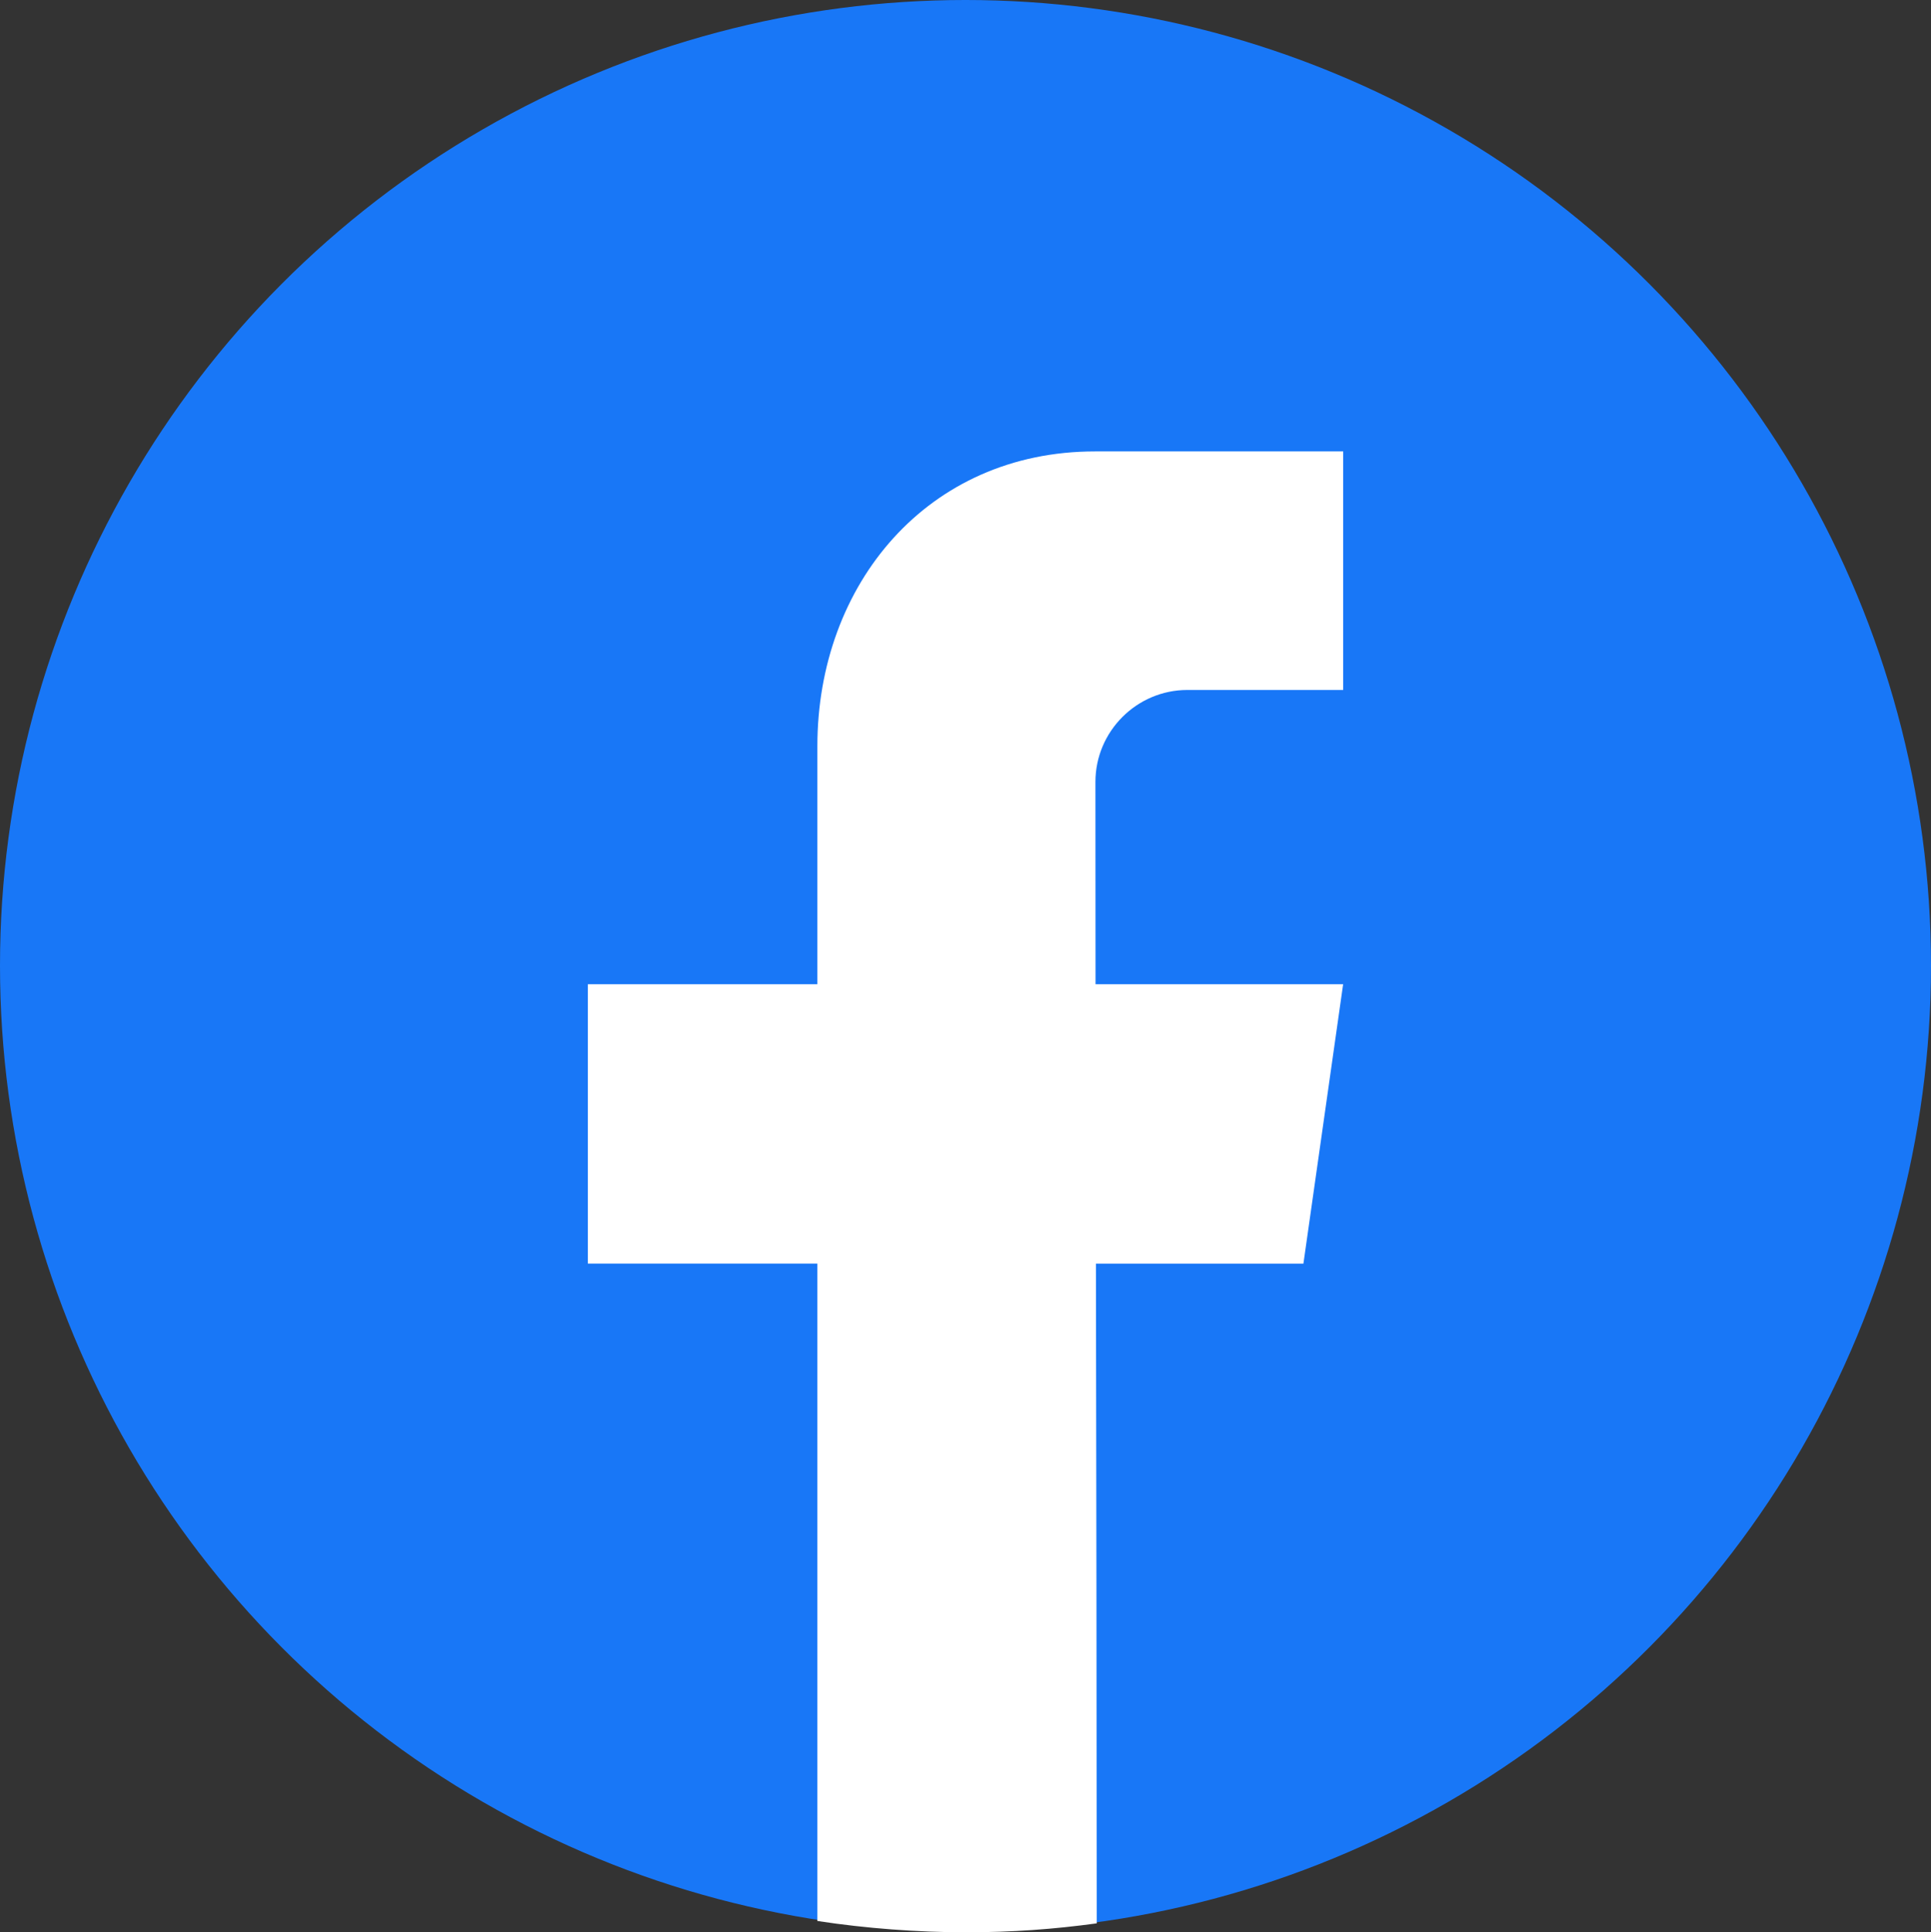
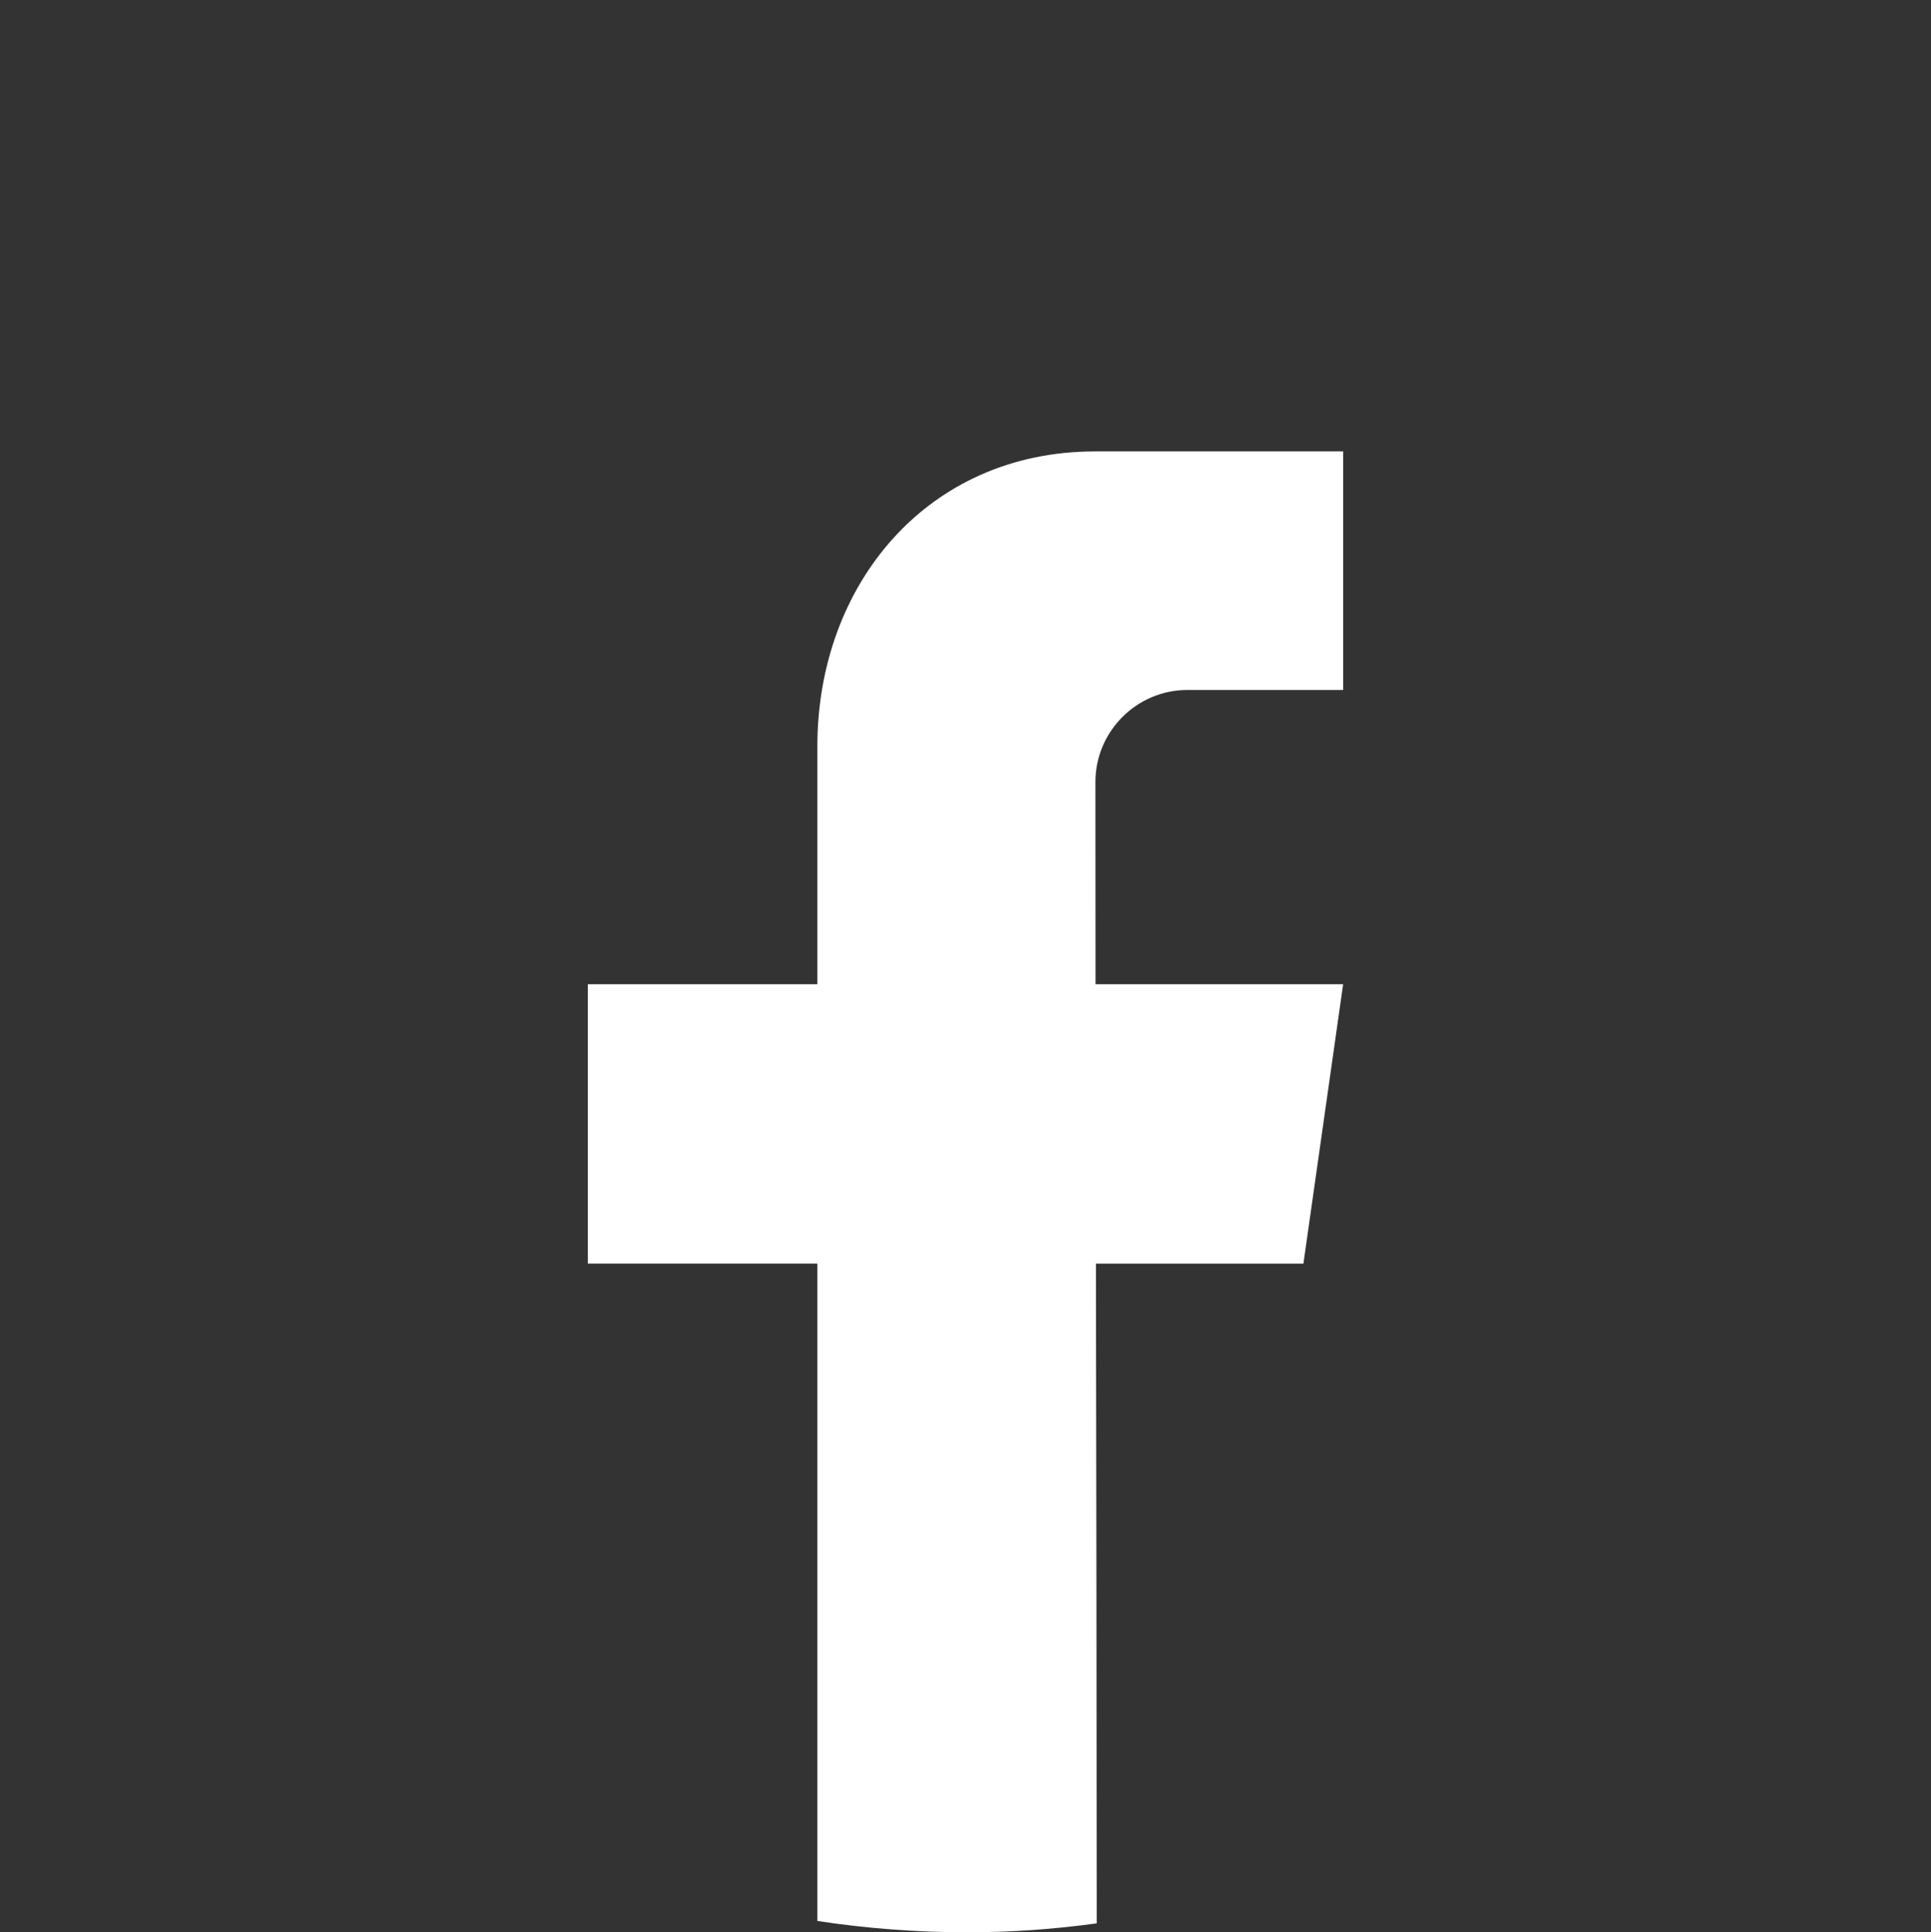
<svg xmlns="http://www.w3.org/2000/svg" id="Layer_2" data-name="Layer 2" viewBox="0 0 550 550.28">
  <rect x="0" y="0" width="550" height="550.28" fill="#333333" stroke="none" />
  <defs>
    <style>
      .cls-1 {
        fill: #fff;
        fill-rule: evenodd;
      }

      .cls-1, .cls-2 {
        stroke-width: 0px;
      }

      .cls-2 {
        fill: #1877f7;
      }
    </style>
  </defs>
  <g id="Layer_1-2" data-name="Layer 1">
    <g id="Facebook_Circle_Logo" data-name="Facebook Circle Logo">
-       <circle class="cls-2" cx="275" cy="275" r="275" />
      <path class="cls-1" d="M232.81,547.06v-187.2h-65.37v-79.57h65.37v-67.78c0-46.09,31.38-83.95,79.06-83.95h70.7v67.94h-44.38c-14.4,0-26.18,11.78-26.18,26.18,0,19.17.01,38.38.03,57.62h70.52l-11.31,79.57h-59.1c.1,62.54.22,125.48.23,187.89-12.22,1.66-23.86,2.54-37.37,2.54s-28.44-1.1-42.19-3.22h0Z" />
    </g>
  </g>
</svg>